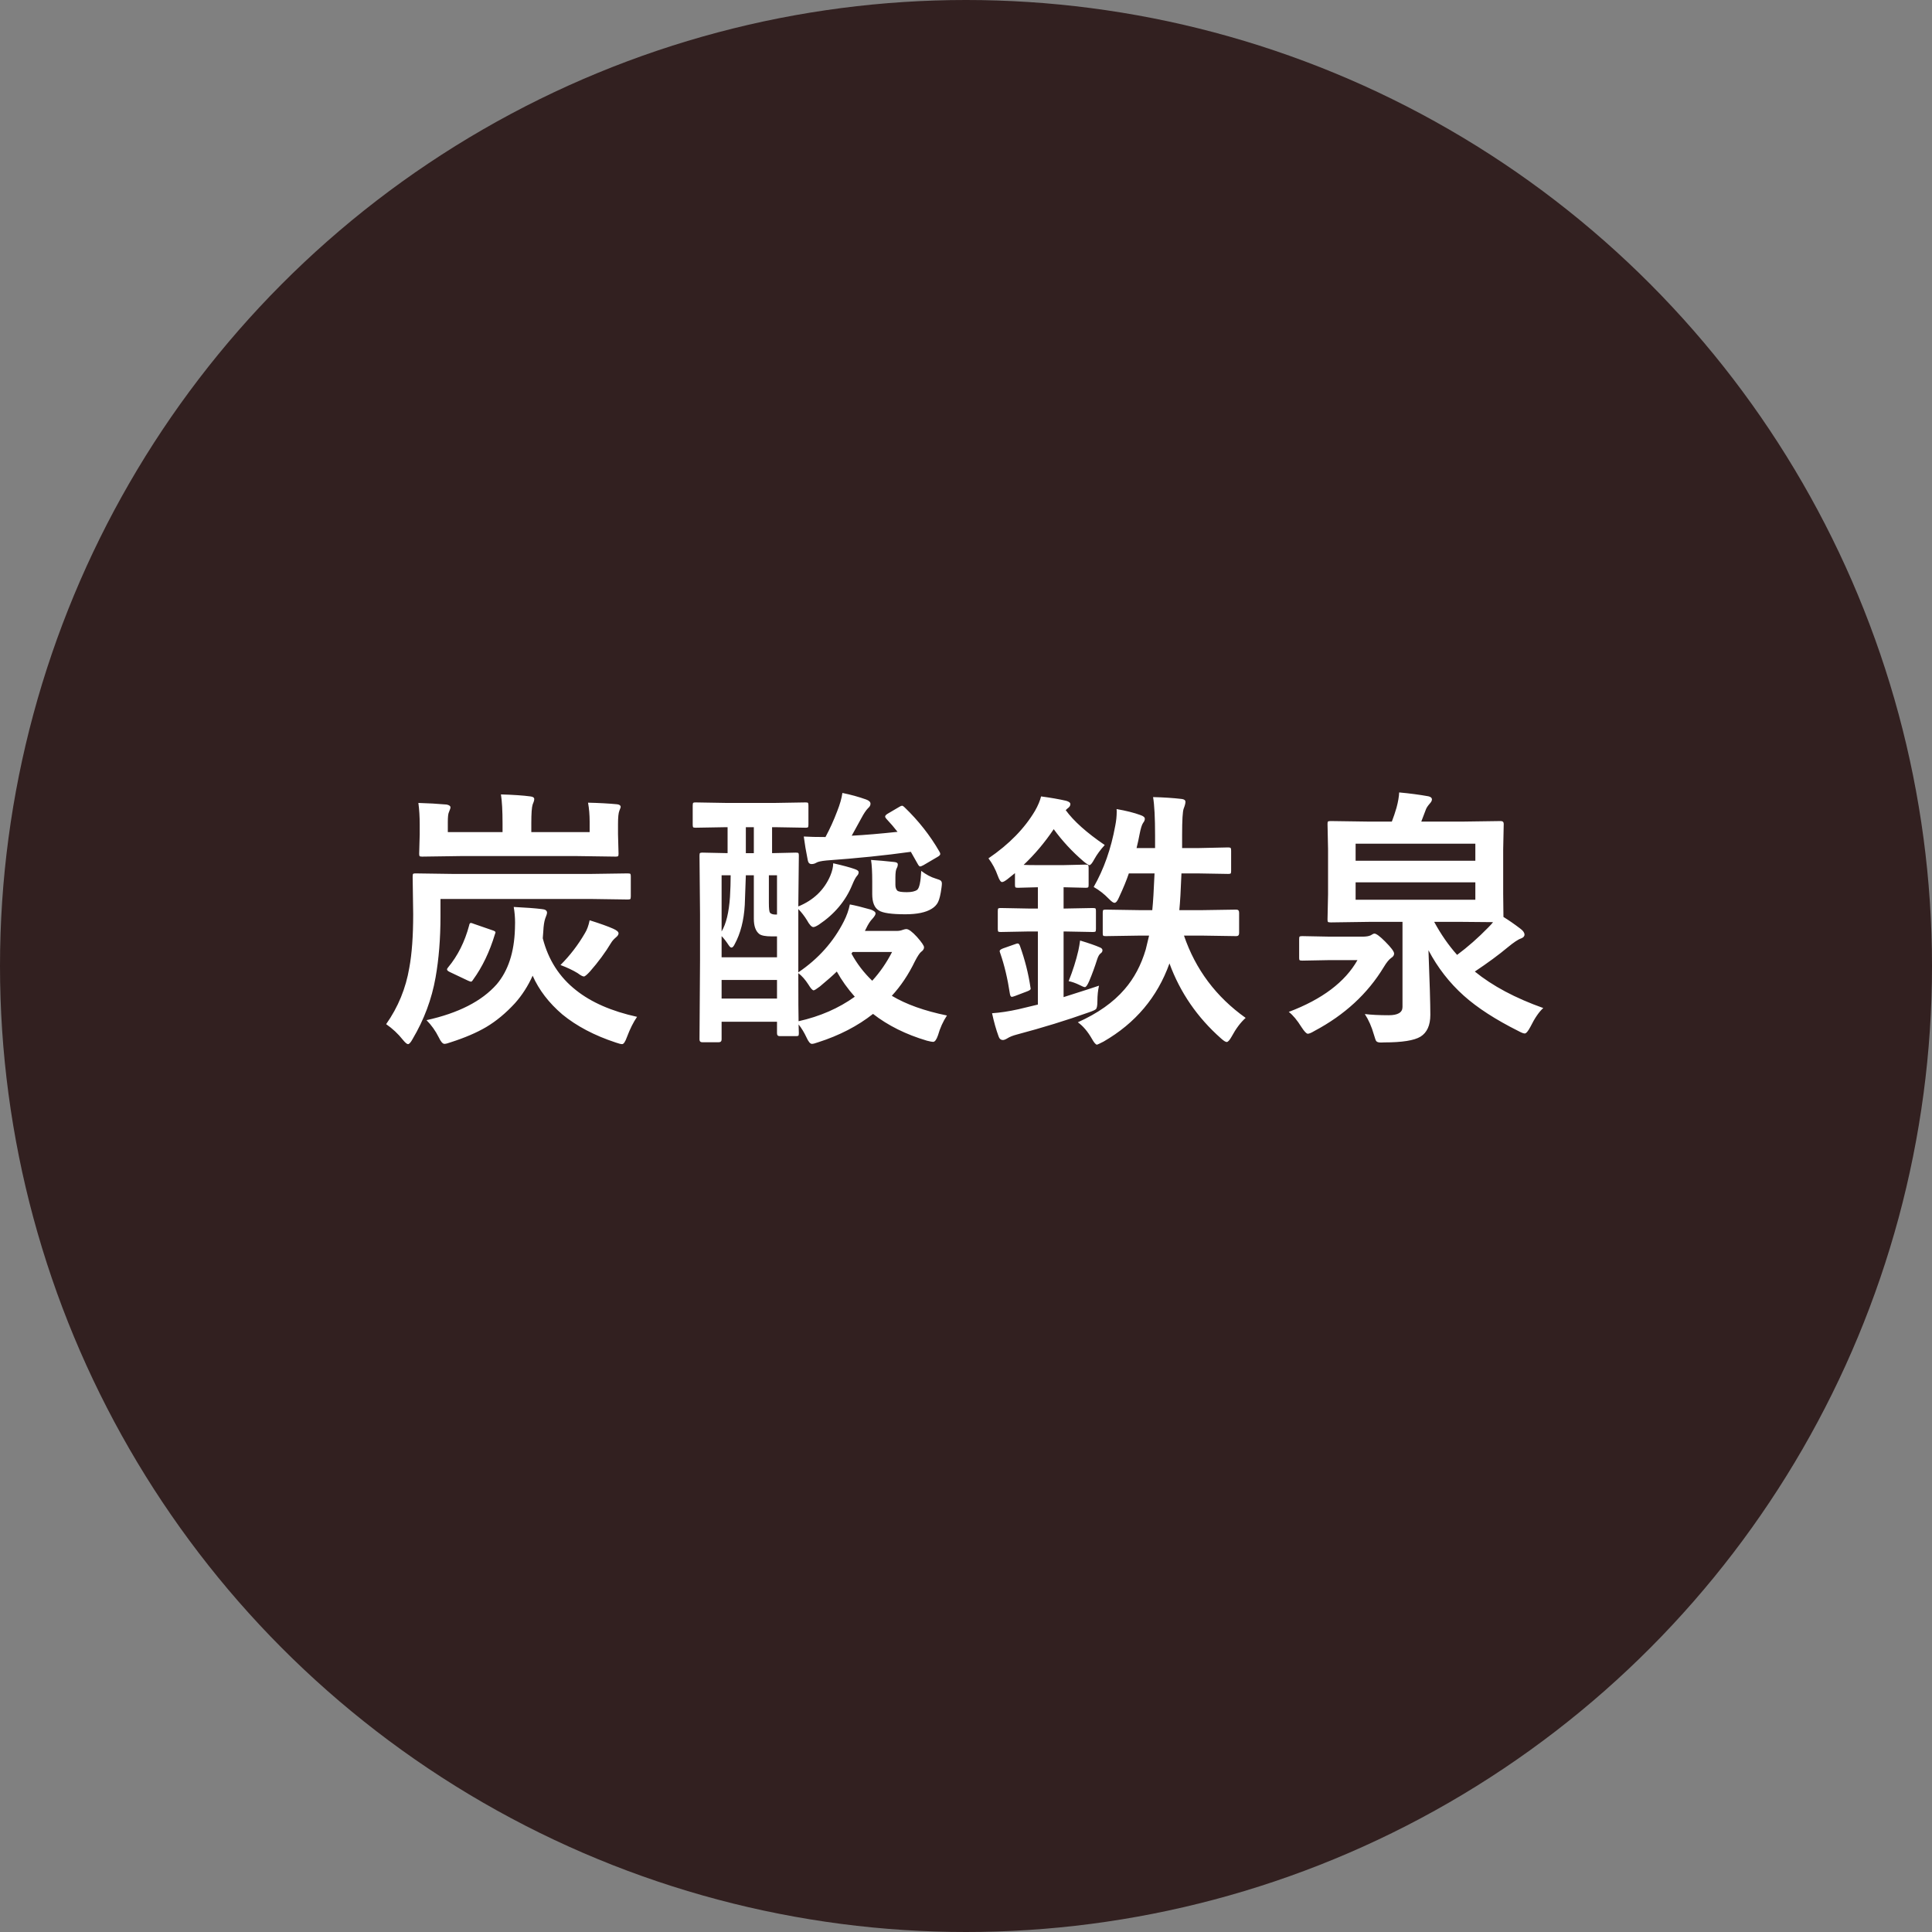
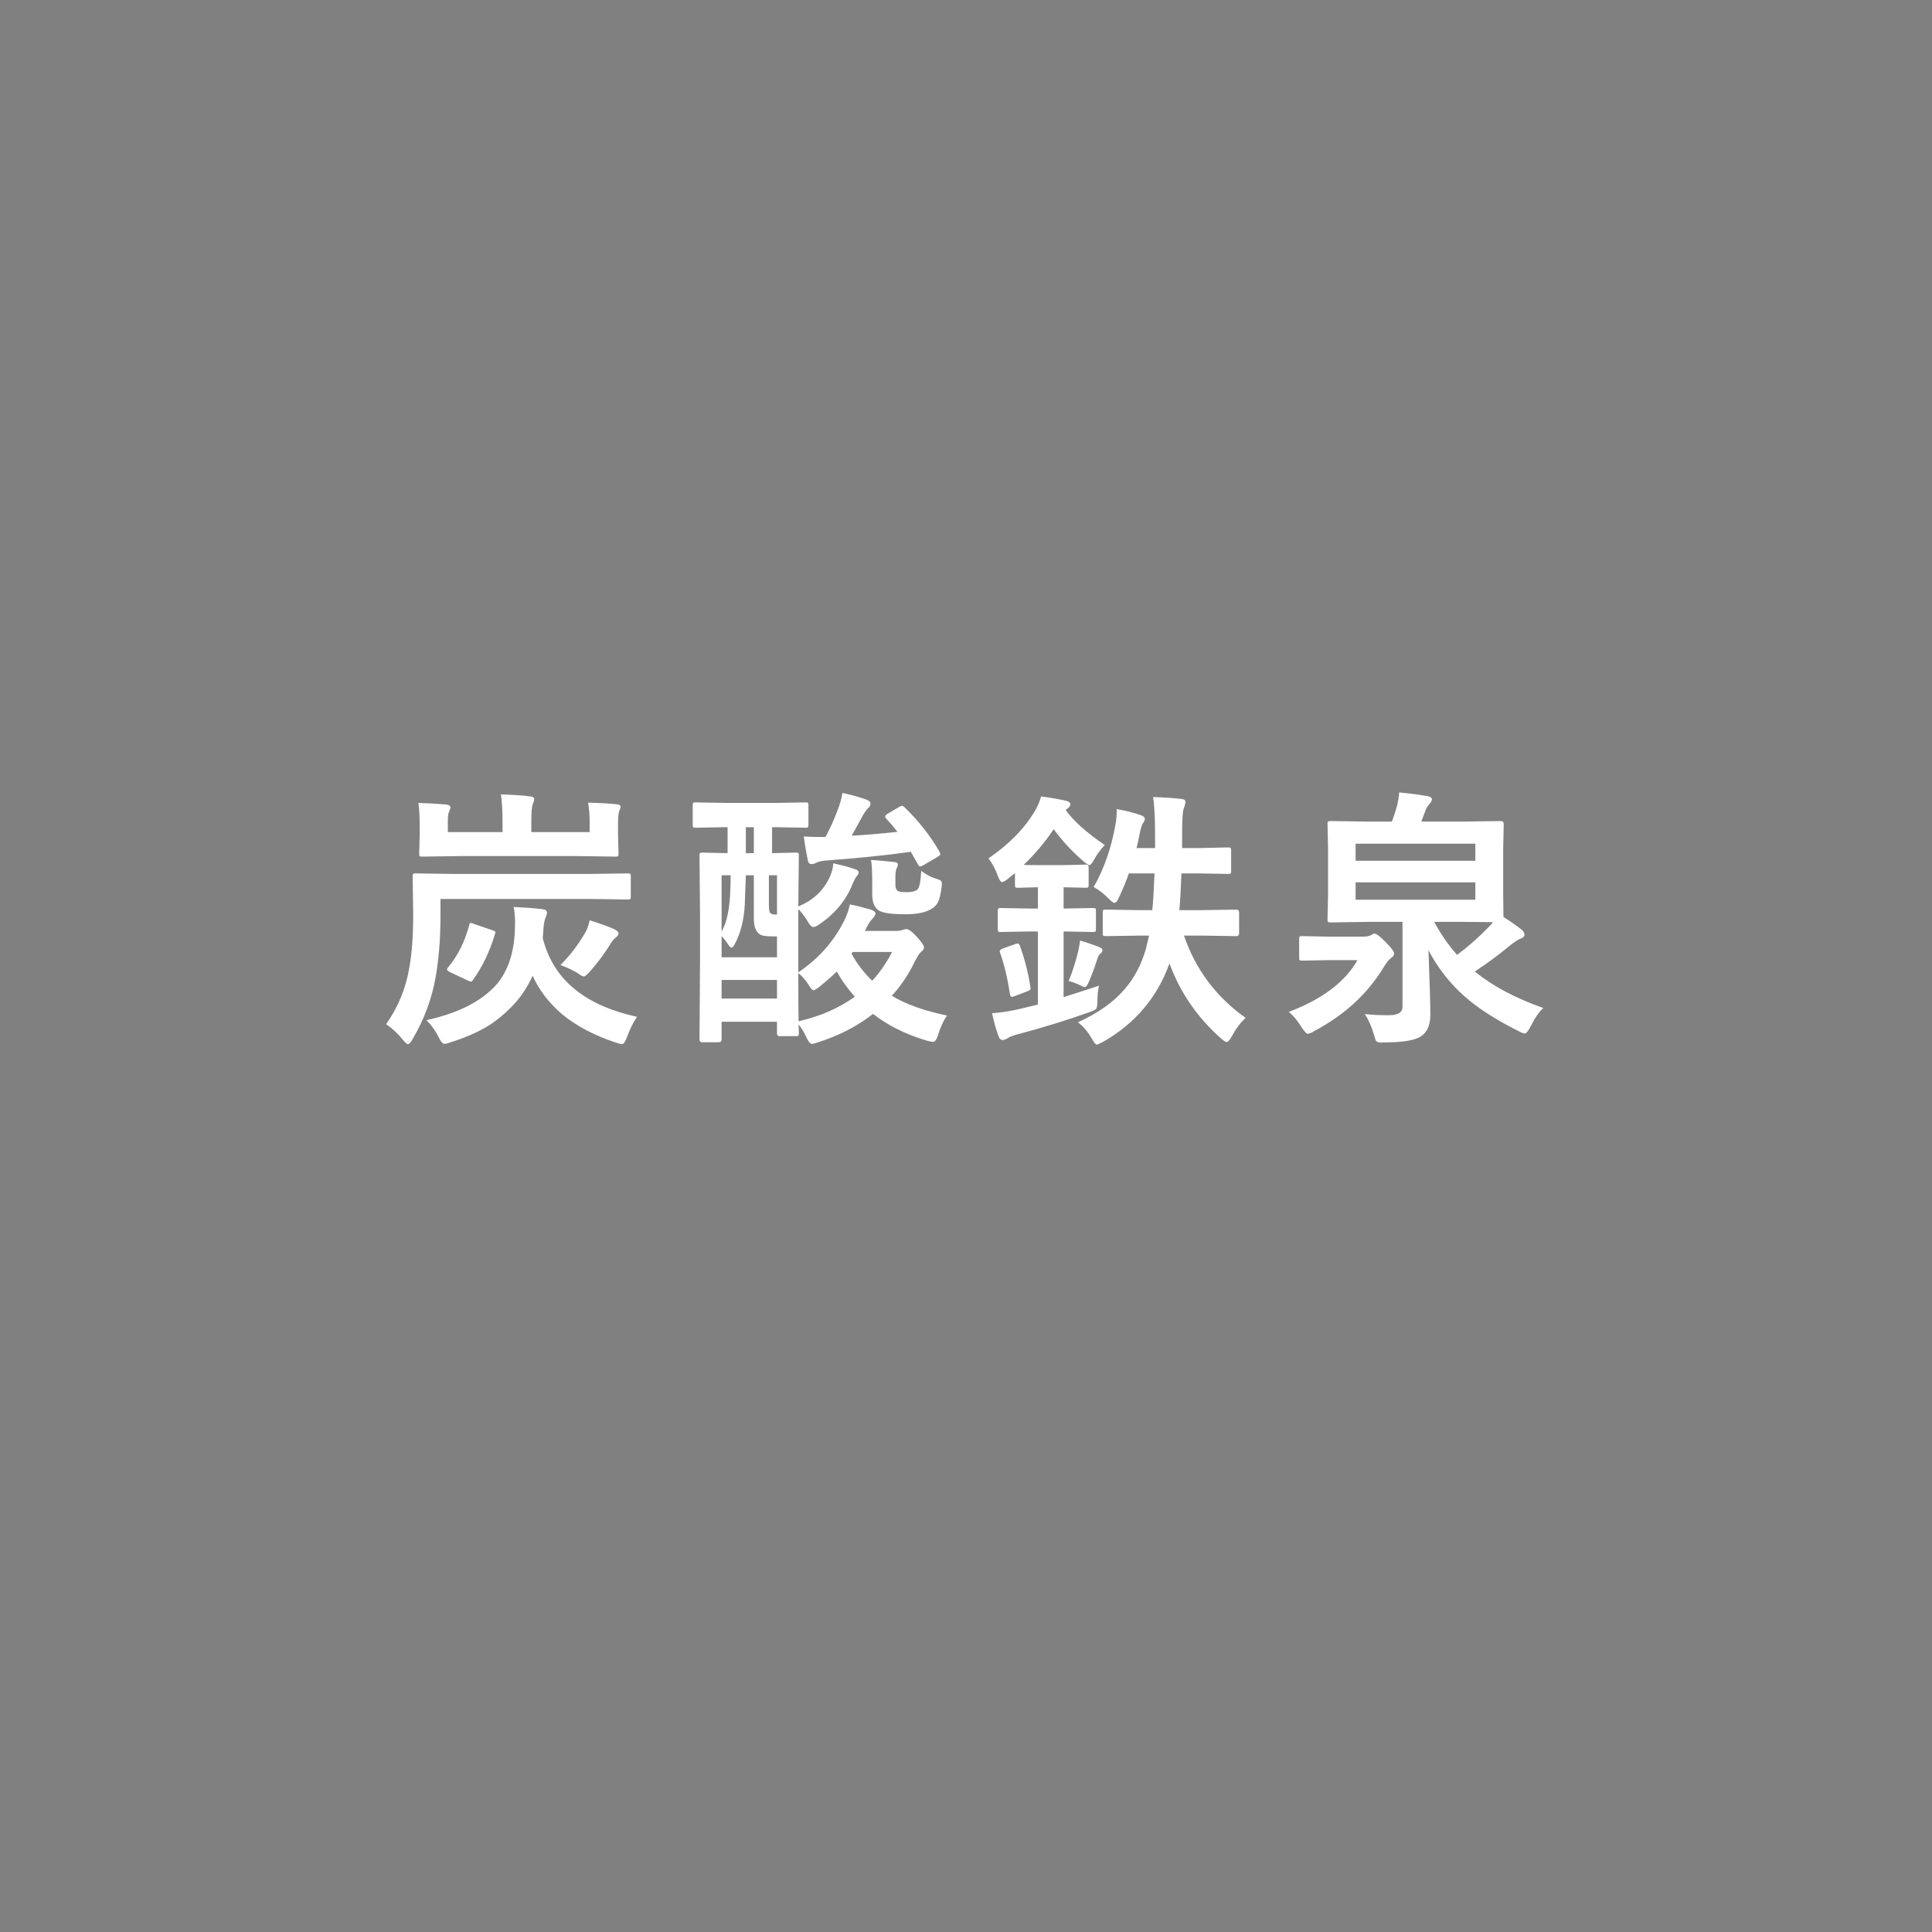
<svg xmlns="http://www.w3.org/2000/svg" width="170" height="170" viewBox="0 0 170 170" fill="none">
  <rect x="0" y="0" width="170" height="170" fill="#808080" stroke="none" />
-   <circle cx="85" cy="85" r="85" fill="#322020" />
  <path d="M38.759 79.102V80.613C38.759 82.582 38.615 84.383 38.325 86.016C37.99 87.914 37.318 89.715 36.31 91.418C36.146 91.723 36.009 91.875 35.9 91.875C35.806 91.875 35.654 91.746 35.443 91.488C35.029 90.965 34.54 90.508 33.978 90.117C35.033 88.617 35.712 86.961 36.017 85.148C36.243 83.93 36.357 82.363 36.357 80.449L36.31 77.144C36.31 77.004 36.325 76.918 36.357 76.887C36.388 76.863 36.458 76.852 36.568 76.852L39.814 76.898H52.025L55.212 76.852C55.353 76.852 55.439 76.867 55.47 76.898C55.493 76.93 55.505 77.008 55.505 77.133V78.867C55.505 79 55.49 79.082 55.458 79.113C55.419 79.137 55.337 79.148 55.212 79.148L52.025 79.102H38.759ZM56.056 89.473C55.736 89.934 55.439 90.527 55.165 91.254C55.017 91.668 54.876 91.875 54.743 91.875C54.634 91.875 54.447 91.828 54.181 91.734C52.306 91.117 50.74 90.293 49.482 89.262C48.294 88.246 47.423 87.109 46.868 85.852C46.462 86.758 45.943 87.566 45.31 88.277C44.505 89.152 43.661 89.852 42.779 90.375C41.943 90.867 40.904 91.312 39.661 91.711C39.404 91.805 39.22 91.852 39.111 91.852C38.954 91.852 38.786 91.66 38.607 91.277C38.318 90.699 37.958 90.195 37.529 89.766C40.333 89.148 42.392 88.098 43.704 86.613C44.712 85.426 45.247 83.801 45.31 81.738C45.318 81.535 45.322 81.348 45.322 81.176C45.322 80.723 45.283 80.266 45.204 79.805C46.298 79.859 47.122 79.922 47.677 79.992C47.982 80.016 48.134 80.121 48.134 80.309C48.134 80.394 48.079 80.57 47.97 80.836C47.884 81.094 47.829 81.461 47.806 81.938L47.759 82.559C48.243 84.457 49.224 85.984 50.7 87.141C52.036 88.203 53.822 88.981 56.056 89.473ZM51.743 70.629C52.72 70.652 53.572 70.699 54.298 70.769C54.509 70.793 54.615 70.875 54.615 71.016C54.615 71.039 54.575 71.148 54.497 71.344C54.419 71.531 54.38 71.918 54.38 72.504V73.406L54.427 75.117C54.427 75.242 54.411 75.316 54.38 75.34C54.349 75.363 54.279 75.375 54.169 75.375L50.829 75.328H40.482L37.142 75.375C37.017 75.375 36.943 75.359 36.919 75.328C36.896 75.297 36.884 75.227 36.884 75.117L36.931 73.406V72.551C36.931 71.863 36.892 71.231 36.814 70.652C37.673 70.676 38.501 70.723 39.298 70.793C39.525 70.84 39.638 70.922 39.638 71.039C39.638 71.102 39.618 71.176 39.579 71.262C39.533 71.363 39.505 71.434 39.497 71.473C39.435 71.598 39.404 71.891 39.404 72.352V73.219H44.22V72.457C44.22 71.356 44.173 70.504 44.079 69.902C45.173 69.934 46.036 69.992 46.669 70.078C46.896 70.102 47.009 70.18 47.009 70.312C47.009 70.391 46.99 70.481 46.95 70.582C46.904 70.699 46.876 70.769 46.868 70.793C46.79 71.035 46.751 71.578 46.751 72.422V73.219H51.884V72.305C51.884 71.703 51.837 71.144 51.743 70.629ZM49.318 84.914C50.154 84.078 50.872 83.141 51.474 82.102C51.654 81.812 51.79 81.438 51.884 80.977C52.806 81.266 53.493 81.512 53.947 81.715C54.267 81.856 54.427 81.992 54.427 82.125C54.427 82.234 54.357 82.348 54.216 82.465C54.021 82.629 53.876 82.789 53.783 82.945C53.267 83.805 52.642 84.652 51.908 85.488C51.642 85.777 51.466 85.922 51.38 85.922C51.271 85.922 51.087 85.824 50.829 85.629C50.408 85.371 49.904 85.133 49.318 84.914ZM41.7 81.293L43.294 81.844C43.497 81.906 43.599 81.969 43.599 82.031C43.599 82.07 43.583 82.125 43.552 82.195C43.083 83.75 42.443 85.086 41.63 86.203C41.56 86.32 41.497 86.379 41.443 86.379C41.404 86.379 41.314 86.348 41.173 86.285L39.591 85.535C39.419 85.457 39.333 85.379 39.333 85.301C39.333 85.254 39.365 85.195 39.427 85.125C40.279 84.102 40.896 82.871 41.279 81.434C41.302 81.285 41.353 81.211 41.431 81.211C41.478 81.211 41.568 81.238 41.7 81.293ZM68.159 72.785H67.936V75.07L70.022 75.023C70.155 75.023 70.233 75.039 70.257 75.07C70.28 75.102 70.292 75.176 70.292 75.293L70.245 79.652V79.758C71.581 79.211 72.519 78.312 73.058 77.062C73.229 76.648 73.315 76.281 73.315 75.961C74.175 76.156 74.8 76.324 75.19 76.465C75.433 76.543 75.554 76.637 75.554 76.746C75.554 76.863 75.507 76.969 75.413 77.062C75.288 77.203 75.144 77.477 74.979 77.883C74.401 79.281 73.425 80.441 72.05 81.363C71.831 81.504 71.671 81.574 71.569 81.574C71.413 81.574 71.222 81.367 70.995 80.953C70.761 80.578 70.511 80.258 70.245 79.992V85.559C72.003 84.371 73.339 82.875 74.253 81.07C74.503 80.578 74.679 80.082 74.78 79.582C75.249 79.668 75.866 79.82 76.632 80.039C76.905 80.141 77.042 80.254 77.042 80.379C77.042 80.481 76.952 80.633 76.772 80.836C76.577 81.031 76.386 81.328 76.198 81.727L76.104 81.914H78.905C79.1 81.914 79.276 81.883 79.433 81.82C79.573 81.773 79.679 81.75 79.749 81.75C79.952 81.75 80.265 81.981 80.686 82.441C81.1 82.91 81.308 83.215 81.308 83.356C81.308 83.504 81.218 83.641 81.038 83.766C80.905 83.883 80.729 84.152 80.511 84.574C79.94 85.754 79.261 86.769 78.472 87.621C79.722 88.371 81.339 88.949 83.323 89.356C82.979 89.879 82.718 90.457 82.538 91.09C82.405 91.481 82.261 91.676 82.104 91.676C82.019 91.676 81.835 91.641 81.554 91.57C79.71 91.023 78.132 90.238 76.819 89.215C75.46 90.285 73.85 91.117 71.991 91.711C71.733 91.805 71.55 91.852 71.44 91.852C71.292 91.852 71.132 91.66 70.96 91.277C70.765 90.856 70.534 90.477 70.269 90.141L70.292 90.914C70.292 91.039 70.276 91.113 70.245 91.137C70.214 91.16 70.144 91.172 70.034 91.172H68.604C68.448 91.172 68.37 91.086 68.37 90.914V89.906H63.495V91.465C63.495 91.629 63.405 91.711 63.225 91.711H61.808C61.636 91.711 61.55 91.629 61.55 91.465L61.597 84.469V80.449L61.55 75.293C61.55 75.16 61.565 75.082 61.597 75.059C61.628 75.035 61.702 75.023 61.819 75.023L64.022 75.07V72.785H63.929L61.21 72.832C61.085 72.832 61.011 72.816 60.987 72.785C60.964 72.754 60.952 72.676 60.952 72.551V70.898C60.952 70.758 60.968 70.672 60.999 70.641C61.03 70.617 61.1 70.606 61.21 70.606L63.929 70.652H68.159L70.89 70.606C71.007 70.606 71.077 70.621 71.1 70.652C71.124 70.691 71.136 70.773 71.136 70.898V72.551C71.136 72.684 71.12 72.766 71.089 72.797C71.058 72.82 70.991 72.832 70.89 72.832L68.159 72.785ZM65.534 79.629C65.456 80.988 65.159 82.141 64.644 83.086C64.55 83.281 64.456 83.379 64.362 83.379C64.292 83.379 64.21 83.309 64.116 83.168C63.897 82.832 63.69 82.566 63.495 82.371V84.234H68.37V82.394H67.913C67.358 82.394 66.991 82.324 66.811 82.184C66.491 81.934 66.331 81.484 66.331 80.836V77.016H65.628C65.628 77.047 65.597 77.918 65.534 79.629ZM70.269 89.859C72.151 89.438 73.8 88.719 75.214 87.703C74.589 87 74.061 86.262 73.632 85.488C73.28 85.832 72.784 86.269 72.144 86.801C71.847 87.027 71.663 87.141 71.593 87.141C71.491 87.141 71.339 86.973 71.136 86.637C70.854 86.199 70.558 85.863 70.245 85.629C70.245 87.949 70.253 89.359 70.269 89.859ZM63.495 87.867H68.37V86.227H63.495V87.867ZM78.495 83.766H75.026L74.921 83.906C75.397 84.789 76.007 85.586 76.749 86.297C77.429 85.555 78.011 84.711 78.495 83.766ZM63.495 77.016V81.961C63.894 81.297 64.14 80.281 64.233 78.914C64.272 78.242 64.292 77.609 64.292 77.016H63.495ZM68.37 77.016H67.655V79.465C67.655 79.934 67.686 80.215 67.749 80.309C67.843 80.418 68.011 80.473 68.253 80.473H68.37V77.016ZM65.628 75.07H66.331V72.785H65.628V75.07ZM79.597 71.039C80.815 72.211 81.831 73.5 82.644 74.906C82.706 75.008 82.737 75.086 82.737 75.141C82.737 75.227 82.651 75.316 82.479 75.41L81.261 76.125C81.112 76.203 81.015 76.242 80.968 76.242C80.905 76.242 80.835 76.172 80.757 76.031C80.499 75.562 80.296 75.203 80.147 74.953C77.913 75.266 75.436 75.519 72.718 75.715C72.249 75.762 71.952 75.828 71.827 75.914C71.694 75.992 71.558 76.031 71.417 76.031C71.229 76.031 71.116 75.918 71.077 75.691C70.921 74.918 70.804 74.223 70.725 73.606C71.202 73.637 71.839 73.652 72.636 73.652C73.026 72.926 73.37 72.168 73.667 71.379C73.909 70.769 74.061 70.234 74.124 69.773C74.858 69.922 75.554 70.113 76.21 70.348C76.468 70.441 76.597 70.566 76.597 70.723C76.597 70.863 76.526 70.992 76.386 71.109C76.206 71.289 76.007 71.586 75.788 72C75.663 72.227 75.511 72.504 75.331 72.832C75.112 73.231 74.983 73.465 74.944 73.535C76.108 73.473 77.452 73.359 78.975 73.195C78.694 72.828 78.366 72.445 77.991 72.047C77.921 71.969 77.886 71.902 77.886 71.848C77.886 71.777 77.952 71.699 78.085 71.613L79.14 70.992C79.241 70.93 79.319 70.898 79.374 70.898C79.429 70.898 79.503 70.945 79.597 71.039ZM81.061 76.629C81.491 76.957 81.917 77.184 82.339 77.309C82.573 77.379 82.718 77.438 82.772 77.484C82.843 77.539 82.878 77.629 82.878 77.754C82.878 77.832 82.866 77.953 82.843 78.117C82.765 78.711 82.663 79.133 82.538 79.383C82.421 79.617 82.233 79.812 81.975 79.969C81.46 80.289 80.69 80.449 79.667 80.449C78.448 80.449 77.667 80.336 77.323 80.109C76.94 79.875 76.749 79.394 76.749 78.668V77.566C76.749 76.723 76.714 76.09 76.644 75.668C77.269 75.707 77.933 75.766 78.636 75.844C78.878 75.859 78.999 75.93 78.999 76.055C78.999 76.172 78.968 76.285 78.905 76.394C78.827 76.527 78.788 76.797 78.788 77.203V77.859C78.788 78.078 78.843 78.246 78.952 78.363C79.046 78.457 79.327 78.504 79.796 78.504C80.218 78.504 80.522 78.434 80.71 78.293C80.897 78.137 81.015 77.582 81.061 76.629ZM96.235 78.047C97.133 76.477 97.766 74.68 98.133 72.656C98.219 72.234 98.262 71.812 98.262 71.391C98.262 71.328 98.258 71.262 98.251 71.191C99.102 71.34 99.801 71.516 100.348 71.719C100.606 71.805 100.735 71.914 100.735 72.047C100.735 72.164 100.684 72.285 100.583 72.41C100.473 72.566 100.368 72.91 100.266 73.441C100.211 73.746 100.126 74.141 100.008 74.625H101.637V73.488C101.637 71.957 101.579 70.84 101.461 70.137C102.391 70.16 103.227 70.215 103.969 70.301C104.196 70.324 104.309 70.41 104.309 70.559C104.309 70.691 104.258 70.887 104.157 71.144C104.063 71.379 104.016 72.152 104.016 73.465V74.625H105.352L108.071 74.566C108.196 74.566 108.27 74.586 108.293 74.625C108.317 74.656 108.329 74.734 108.329 74.859V76.641C108.329 76.766 108.313 76.84 108.282 76.863C108.251 76.887 108.18 76.898 108.071 76.898L105.352 76.852H103.958C103.903 78.32 103.84 79.398 103.77 80.086H105.715L108.786 80.039C108.95 80.039 109.032 80.129 109.032 80.309V82.102C109.032 82.281 108.95 82.371 108.786 82.371L105.715 82.324H104.18C105.196 85.301 107.004 87.715 109.606 89.566C109.161 89.965 108.751 90.512 108.376 91.207C108.196 91.527 108.051 91.688 107.942 91.688C107.84 91.688 107.672 91.582 107.438 91.371C105.352 89.527 103.84 87.328 102.903 84.773C101.84 87.742 99.907 90.035 97.102 91.652C96.751 91.832 96.559 91.922 96.528 91.922C96.418 91.922 96.266 91.746 96.071 91.394C95.704 90.754 95.293 90.273 94.84 89.953C96.598 89.164 97.969 88.195 98.954 87.047C99.79 86.086 100.411 84.918 100.817 83.543L101.11 82.324H100.336L97.29 82.371C97.165 82.371 97.09 82.356 97.067 82.324C97.043 82.293 97.032 82.219 97.032 82.102V80.309C97.032 80.184 97.047 80.106 97.079 80.074C97.11 80.051 97.18 80.039 97.29 80.039L100.336 80.086H101.391C101.461 79.406 101.528 78.328 101.59 76.852H99.329C99.133 77.438 98.844 78.141 98.462 78.961C98.329 79.281 98.196 79.441 98.063 79.441C97.962 79.441 97.801 79.328 97.583 79.102C97.168 78.672 96.719 78.32 96.235 78.047ZM91.606 70.078C92.473 70.195 93.212 70.324 93.821 70.465C94.063 70.535 94.184 70.633 94.184 70.758C94.184 70.898 94.102 71.023 93.938 71.133L93.774 71.285C94.469 72.246 95.614 73.269 97.208 74.356C96.833 74.762 96.528 75.176 96.293 75.598C96.106 75.949 95.962 76.125 95.86 76.125C95.782 76.125 95.606 76.012 95.333 75.785C94.34 74.934 93.469 73.992 92.719 72.961C91.93 74.133 91.047 75.18 90.071 76.102C90.282 76.117 90.778 76.125 91.559 76.125H93.504L95.532 76.078C95.657 76.078 95.731 76.098 95.754 76.137C95.778 76.168 95.79 76.246 95.79 76.371V77.859C95.79 77.984 95.774 78.059 95.743 78.082C95.712 78.106 95.641 78.117 95.532 78.117L93.587 78.07V79.945H93.657L96.153 79.898C96.293 79.898 96.376 79.914 96.399 79.945C96.422 79.977 96.434 80.047 96.434 80.156V81.738C96.434 81.871 96.418 81.949 96.387 81.973C96.356 81.996 96.278 82.008 96.153 82.008L93.657 81.961H93.587V87.738C95.407 87.16 96.446 86.824 96.704 86.731C96.61 87.144 96.563 87.594 96.563 88.078C96.563 88.469 96.52 88.707 96.434 88.793C96.372 88.863 96.157 88.961 95.79 89.086C93.868 89.773 91.762 90.422 89.473 91.031C89.114 91.125 88.833 91.238 88.629 91.371C88.473 91.465 88.348 91.512 88.254 91.512C88.067 91.512 87.938 91.406 87.868 91.195C87.649 90.602 87.458 89.922 87.293 89.156C87.997 89.109 88.77 88.992 89.614 88.805L91.325 88.394V81.961H90.551L88.055 82.008C87.93 82.008 87.856 81.992 87.833 81.961C87.809 81.93 87.797 81.856 87.797 81.738V80.156C87.797 80.031 87.813 79.957 87.844 79.934C87.876 79.91 87.946 79.898 88.055 79.898L90.551 79.945H91.325V78.07L89.567 78.117C89.442 78.117 89.368 78.102 89.344 78.07C89.321 78.039 89.309 77.969 89.309 77.859V76.828C89.168 76.945 88.95 77.121 88.653 77.356C88.434 77.527 88.274 77.613 88.172 77.613C88.055 77.613 87.93 77.43 87.797 77.062C87.594 76.492 87.321 75.981 86.977 75.527C88.79 74.293 90.157 72.894 91.079 71.332C91.337 70.879 91.512 70.461 91.606 70.078ZM89.297 83.086C89.415 83.039 89.501 83.016 89.555 83.016C89.633 83.016 89.7 83.094 89.754 83.25C90.184 84.453 90.489 85.656 90.668 86.859C90.684 86.922 90.692 86.969 90.692 87C90.692 87.078 90.587 87.156 90.376 87.234L89.297 87.644C89.165 87.691 89.075 87.715 89.028 87.715C88.95 87.715 88.895 87.629 88.864 87.457C88.661 86.113 88.376 84.914 88.008 83.859C87.977 83.781 87.962 83.723 87.962 83.684C87.962 83.606 88.063 83.527 88.266 83.449L89.297 83.086ZM95.04 82.758C95.837 83 96.411 83.199 96.762 83.356C96.926 83.418 97.008 83.504 97.008 83.613C97.008 83.723 96.958 83.812 96.856 83.883C96.739 83.961 96.637 84.129 96.551 84.387C96.325 85.098 96.09 85.738 95.848 86.309C95.692 86.676 95.563 86.859 95.462 86.859C95.383 86.859 95.219 86.793 94.969 86.66C94.626 86.496 94.313 86.387 94.032 86.332C94.399 85.418 94.684 84.519 94.887 83.637C94.942 83.387 94.993 83.094 95.04 82.758ZM135.795 88.699C135.42 89.035 135.045 89.582 134.67 90.34C134.459 90.738 134.291 90.938 134.166 90.938C134.057 90.938 133.873 90.867 133.615 90.727C131.6 89.719 129.994 88.68 128.799 87.609C127.541 86.484 126.506 85.152 125.693 83.613C125.803 86.457 125.858 88.352 125.858 89.297C125.858 90.219 125.568 90.859 124.99 91.219C124.436 91.555 123.373 91.723 121.803 91.723C121.647 91.731 121.549 91.734 121.51 91.734C121.291 91.734 121.151 91.688 121.088 91.594C121.049 91.539 120.983 91.352 120.889 91.031C120.693 90.344 120.428 89.742 120.092 89.227C120.67 89.297 121.369 89.332 122.19 89.332C123.002 89.332 123.408 89.09 123.408 88.606V81.117H120.432L117.104 81.164C116.963 81.164 116.877 81.148 116.846 81.117C116.822 81.086 116.811 81.016 116.811 80.906L116.858 78.668V74.742L116.811 72.492C116.811 72.375 116.826 72.305 116.858 72.281C116.897 72.258 116.979 72.246 117.104 72.246L120.432 72.293H122.471C122.627 71.887 122.764 71.481 122.881 71.074C123.022 70.551 123.1 70.102 123.115 69.727C124.045 69.812 124.901 69.926 125.682 70.066C125.893 70.113 125.998 70.207 125.998 70.348C125.998 70.457 125.928 70.586 125.787 70.734C125.631 70.914 125.526 71.074 125.471 71.215C125.44 71.309 125.303 71.668 125.061 72.293H128.717L132.045 72.246C132.225 72.246 132.315 72.328 132.315 72.492L132.268 74.742V78.668L132.291 80.684C132.76 80.973 133.256 81.316 133.779 81.715C134.022 81.894 134.143 82.07 134.143 82.242C134.143 82.391 134.037 82.504 133.826 82.582C133.584 82.66 133.193 82.922 132.654 83.367C131.889 84.008 130.928 84.715 129.772 85.488C131.326 86.754 133.334 87.824 135.795 88.699ZM129.818 79.172V77.637H119.283V79.172H129.818ZM119.283 74.238V75.738H129.818V74.238H119.283ZM128.717 81.117H126.197C126.783 82.203 127.455 83.172 128.213 84.023C129.158 83.32 130.068 82.519 130.943 81.621C131.154 81.41 131.299 81.25 131.377 81.141L128.717 81.117ZM113.401 89.039C116.338 87.93 118.354 86.41 119.447 84.481H117.045L114.596 84.527C114.463 84.527 114.381 84.512 114.35 84.481C114.326 84.457 114.315 84.394 114.315 84.293V82.629C114.315 82.504 114.33 82.43 114.361 82.406C114.393 82.383 114.471 82.371 114.596 82.371L117.045 82.418H119.881C120.201 82.418 120.443 82.379 120.608 82.301C120.764 82.199 120.873 82.148 120.936 82.148C121.1 82.148 121.412 82.379 121.873 82.84C122.404 83.371 122.67 83.727 122.67 83.906C122.67 84.055 122.588 84.18 122.424 84.281C122.221 84.422 121.998 84.695 121.756 85.102C120.342 87.438 118.311 89.309 115.662 90.715C115.389 90.879 115.193 90.961 115.076 90.961C114.959 90.961 114.776 90.769 114.526 90.387C114.135 89.762 113.76 89.312 113.401 89.039Z" fill="white" />
</svg>